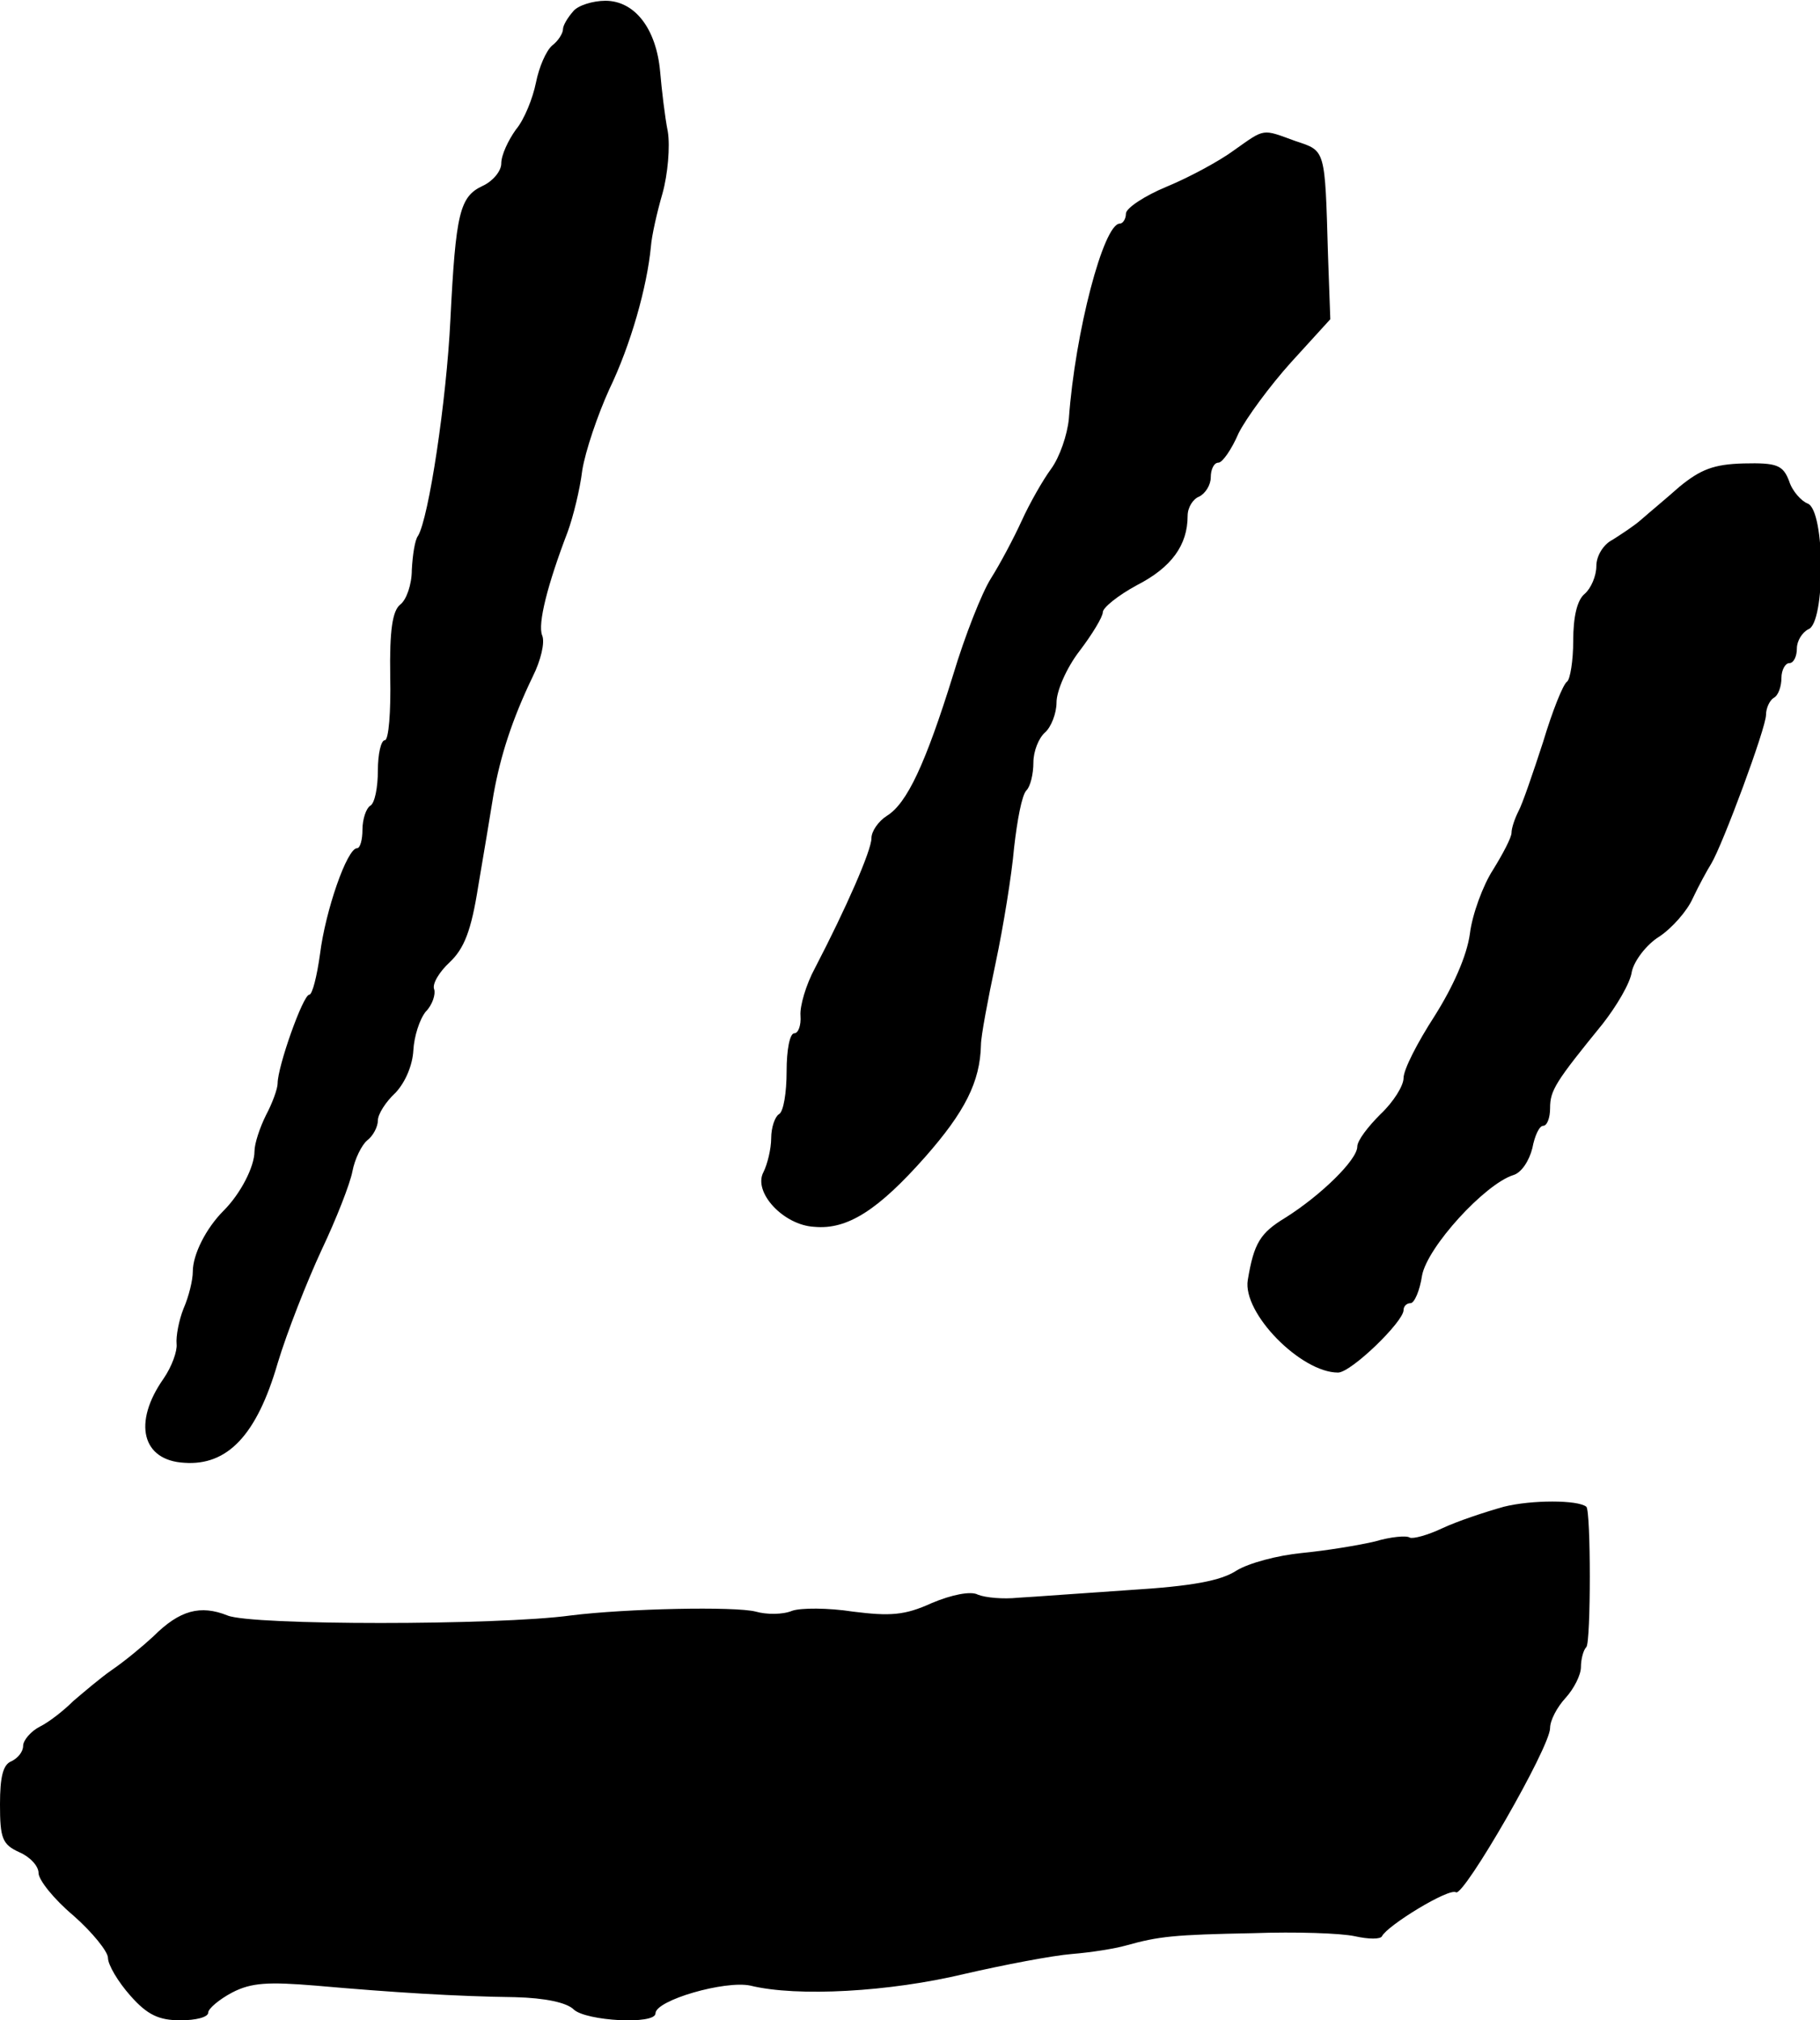
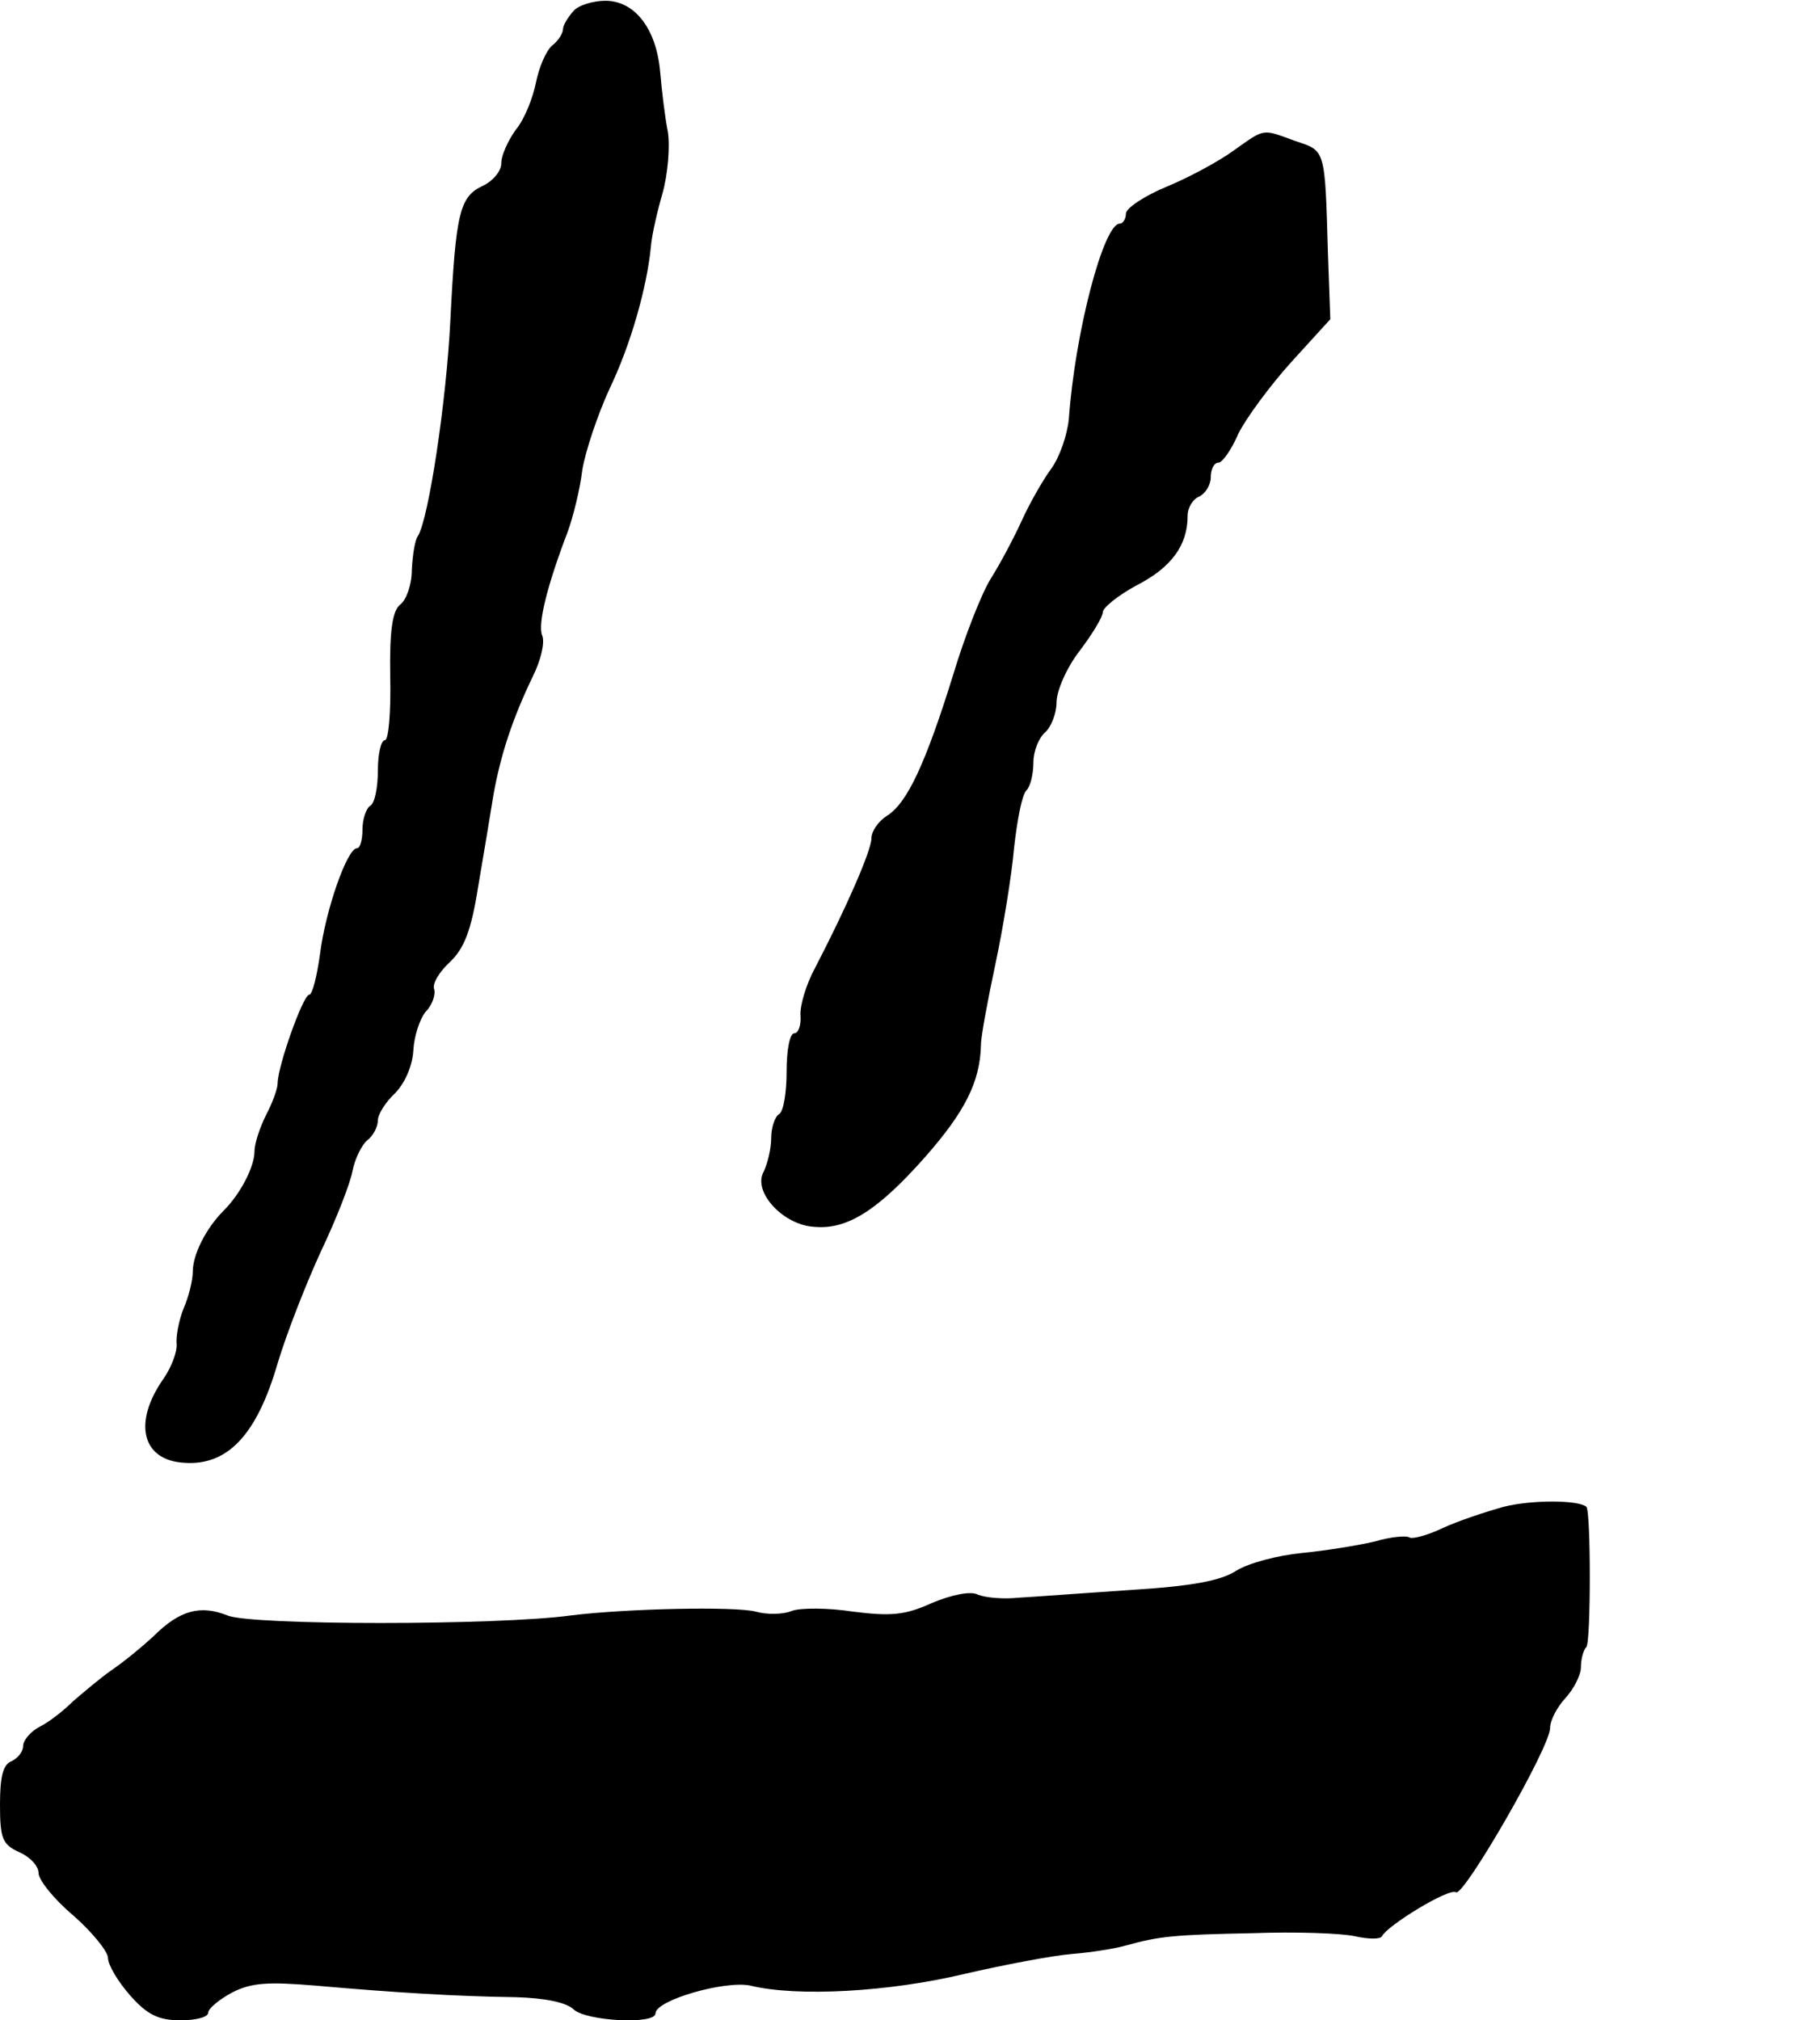
<svg xmlns="http://www.w3.org/2000/svg" version="1.0" width="236pt" height="262pt" viewBox="0 0 236 262" preserveAspectRatio="xMidYMid meet">
  <g transform="translate(0,262) scale(0.1,-0.1)" fill="#000000" stroke="none">
    <path d="M743 2605 c-7 -8 -13 -18 -13 -23 0 -5 -6 -15 -14 -21 -8 -7 -17 -28 -21 -48 -4 -20 -15 -48 -26 -61 -10 -14 -19 -33 -19 -44 0 -10 -11 -23 -24 -29 -30 -14 -35 -35 -42 -174 -5 -104 -28 -257 -42 -280 -4 -5 -7 -25 -8 -44 0 -19 -7 -39 -15 -45 -10 -8 -14 -33 -13 -93 1 -46 -2 -83 -7 -83 -5 0 -9 -18 -9 -39 0 -22 -4 -43 -10 -46 -5 -3 -10 -17 -10 -31 0 -13 -3 -24 -7 -24 -13 0 -41 -81 -48 -137 -4 -29 -10 -53 -14 -53 -8 0 -41 -93 -41 -115 0 -7 -7 -26 -15 -41 -8 -16 -15 -37 -15 -47 0 -20 -18 -55 -40 -77 -23 -23 -40 -57 -40 -79 0 -11 -5 -32 -12 -48 -6 -15 -10 -36 -9 -46 1 -9 -6 -29 -17 -45 -40 -57 -28 -106 27 -109 56 -4 94 36 121 129 12 40 38 106 57 147 19 40 37 86 40 102 3 16 12 34 19 40 8 6 14 18 14 26 0 8 10 24 23 36 13 14 22 36 23 55 1 18 8 40 16 50 9 9 13 23 11 29 -3 7 7 23 20 35 19 18 28 41 37 98 7 41 16 95 20 120 9 50 24 97 51 153 10 20 16 44 12 53 -6 15 7 66 33 134 7 19 16 55 19 80 4 25 20 72 35 105 28 58 49 133 54 185 1 14 8 45 15 69 7 25 10 61 7 80 -4 20 -8 55 -10 78 -5 56 -33 92 -71 92 -16 0 -36 -6 -42 -14z" />
    <path d="M1600 2425 c-19 -14 -58 -35 -87 -47 -29 -12 -53 -28 -53 -35 0 -7 -4 -13 -8 -13 -21 0 -58 -141 -66 -253 -2 -21 -12 -50 -23 -65 -11 -15 -28 -45 -38 -67 -10 -22 -28 -56 -40 -75 -12 -19 -34 -75 -49 -125 -36 -116 -60 -167 -86 -183 -11 -7 -20 -20 -20 -29 0 -16 -33 -91 -73 -168 -12 -22 -20 -50 -19 -62 1 -13 -3 -23 -8 -23 -6 0 -10 -22 -10 -49 0 -28 -4 -53 -10 -56 -5 -3 -10 -17 -10 -31 0 -14 -5 -34 -10 -44 -14 -26 26 -69 66 -71 43 -4 83 22 144 91 51 58 71 97 72 145 0 11 9 59 19 106 10 47 21 115 24 150 4 35 10 68 16 74 5 5 9 21 9 36 0 15 7 32 15 39 8 7 15 25 15 39 0 15 13 45 30 67 16 21 30 44 30 50 0 6 20 22 44 35 45 23 66 52 66 90 0 11 7 22 15 25 8 4 15 15 15 25 0 10 4 19 10 19 5 0 17 17 26 38 10 20 41 62 68 92 l51 56 -3 84 c-4 138 -3 134 -42 147 -44 16 -39 17 -80 -12z" />
-     <path d="M2178 1989 c-18 -16 -41 -35 -50 -43 -9 -8 -26 -19 -37 -26 -12 -6 -21 -21 -21 -34 0 -13 -7 -29 -15 -36 -10 -8 -15 -30 -15 -61 0 -26 -4 -50 -8 -53 -5 -3 -19 -38 -31 -78 -13 -40 -27 -81 -32 -90 -5 -10 -9 -22 -9 -28 0 -6 -11 -27 -24 -48 -13 -20 -27 -58 -30 -83 -4 -29 -22 -69 -46 -107 -22 -34 -40 -69 -40 -80 0 -10 -13 -31 -30 -47 -16 -16 -30 -34 -30 -42 0 -17 -47 -63 -93 -92 -33 -20 -41 -33 -49 -81 -7 -43 69 -120 117 -120 17 0 85 66 85 81 0 5 4 9 9 9 5 0 12 16 15 36 7 37 81 118 118 130 11 3 21 19 25 35 3 16 9 29 14 29 5 0 9 10 9 23 0 23 7 34 68 109 18 23 36 53 38 68 3 14 19 35 35 45 17 11 37 34 44 50 8 17 19 37 24 45 15 25 71 176 71 193 0 9 5 19 10 22 6 3 10 15 10 26 0 10 5 19 10 19 6 0 10 9 10 19 0 10 7 21 15 25 22 8 22 154 -1 163 -8 3 -20 16 -24 29 -8 21 -16 24 -59 23 -39 -1 -56 -8 -83 -30z" />
    <path d="M1950 666 c-25 -7 -61 -19 -80 -28 -19 -9 -38 -14 -42 -12 -4 3 -25 1 -45 -5 -21 -5 -64 -12 -95 -15 -31 -3 -69 -13 -85 -23 -20 -13 -57 -20 -138 -25 -60 -4 -126 -9 -145 -10 -19 -2 -42 0 -52 4 -9 5 -34 0 -60 -11 -35 -16 -54 -17 -102 -11 -32 5 -68 5 -79 1 -12 -5 -33 -5 -47 -1 -27 7 -168 4 -240 -5 -95 -13 -414 -13 -445 0 -35 14 -62 7 -96 -27 -14 -13 -37 -32 -53 -43 -16 -11 -38 -30 -51 -41 -12 -12 -31 -27 -43 -33 -12 -6 -22 -18 -22 -25 0 -8 -7 -16 -15 -20 -11 -4 -15 -20 -15 -56 0 -44 3 -52 25 -62 14 -6 25 -18 25 -27 0 -9 20 -34 45 -55 25 -22 45 -47 45 -55 0 -9 13 -31 29 -49 22 -25 37 -32 65 -32 20 0 36 4 36 10 0 5 14 17 31 26 25 13 47 14 108 9 102 -9 183 -14 259 -15 39 -1 67 -7 76 -16 16 -15 106 -20 106 -5 0 17 90 43 123 36 61 -15 181 -8 277 15 52 12 115 24 140 26 25 2 56 7 70 11 43 12 62 14 165 16 55 2 114 0 132 -4 18 -4 33 -4 35 0 7 14 87 63 96 57 10 -6 122 188 122 213 0 10 9 27 20 39 11 12 20 30 20 40 0 10 3 22 7 26 6 6 6 177 0 182 -11 9 -71 9 -107 0z" />
  </g>
</svg>